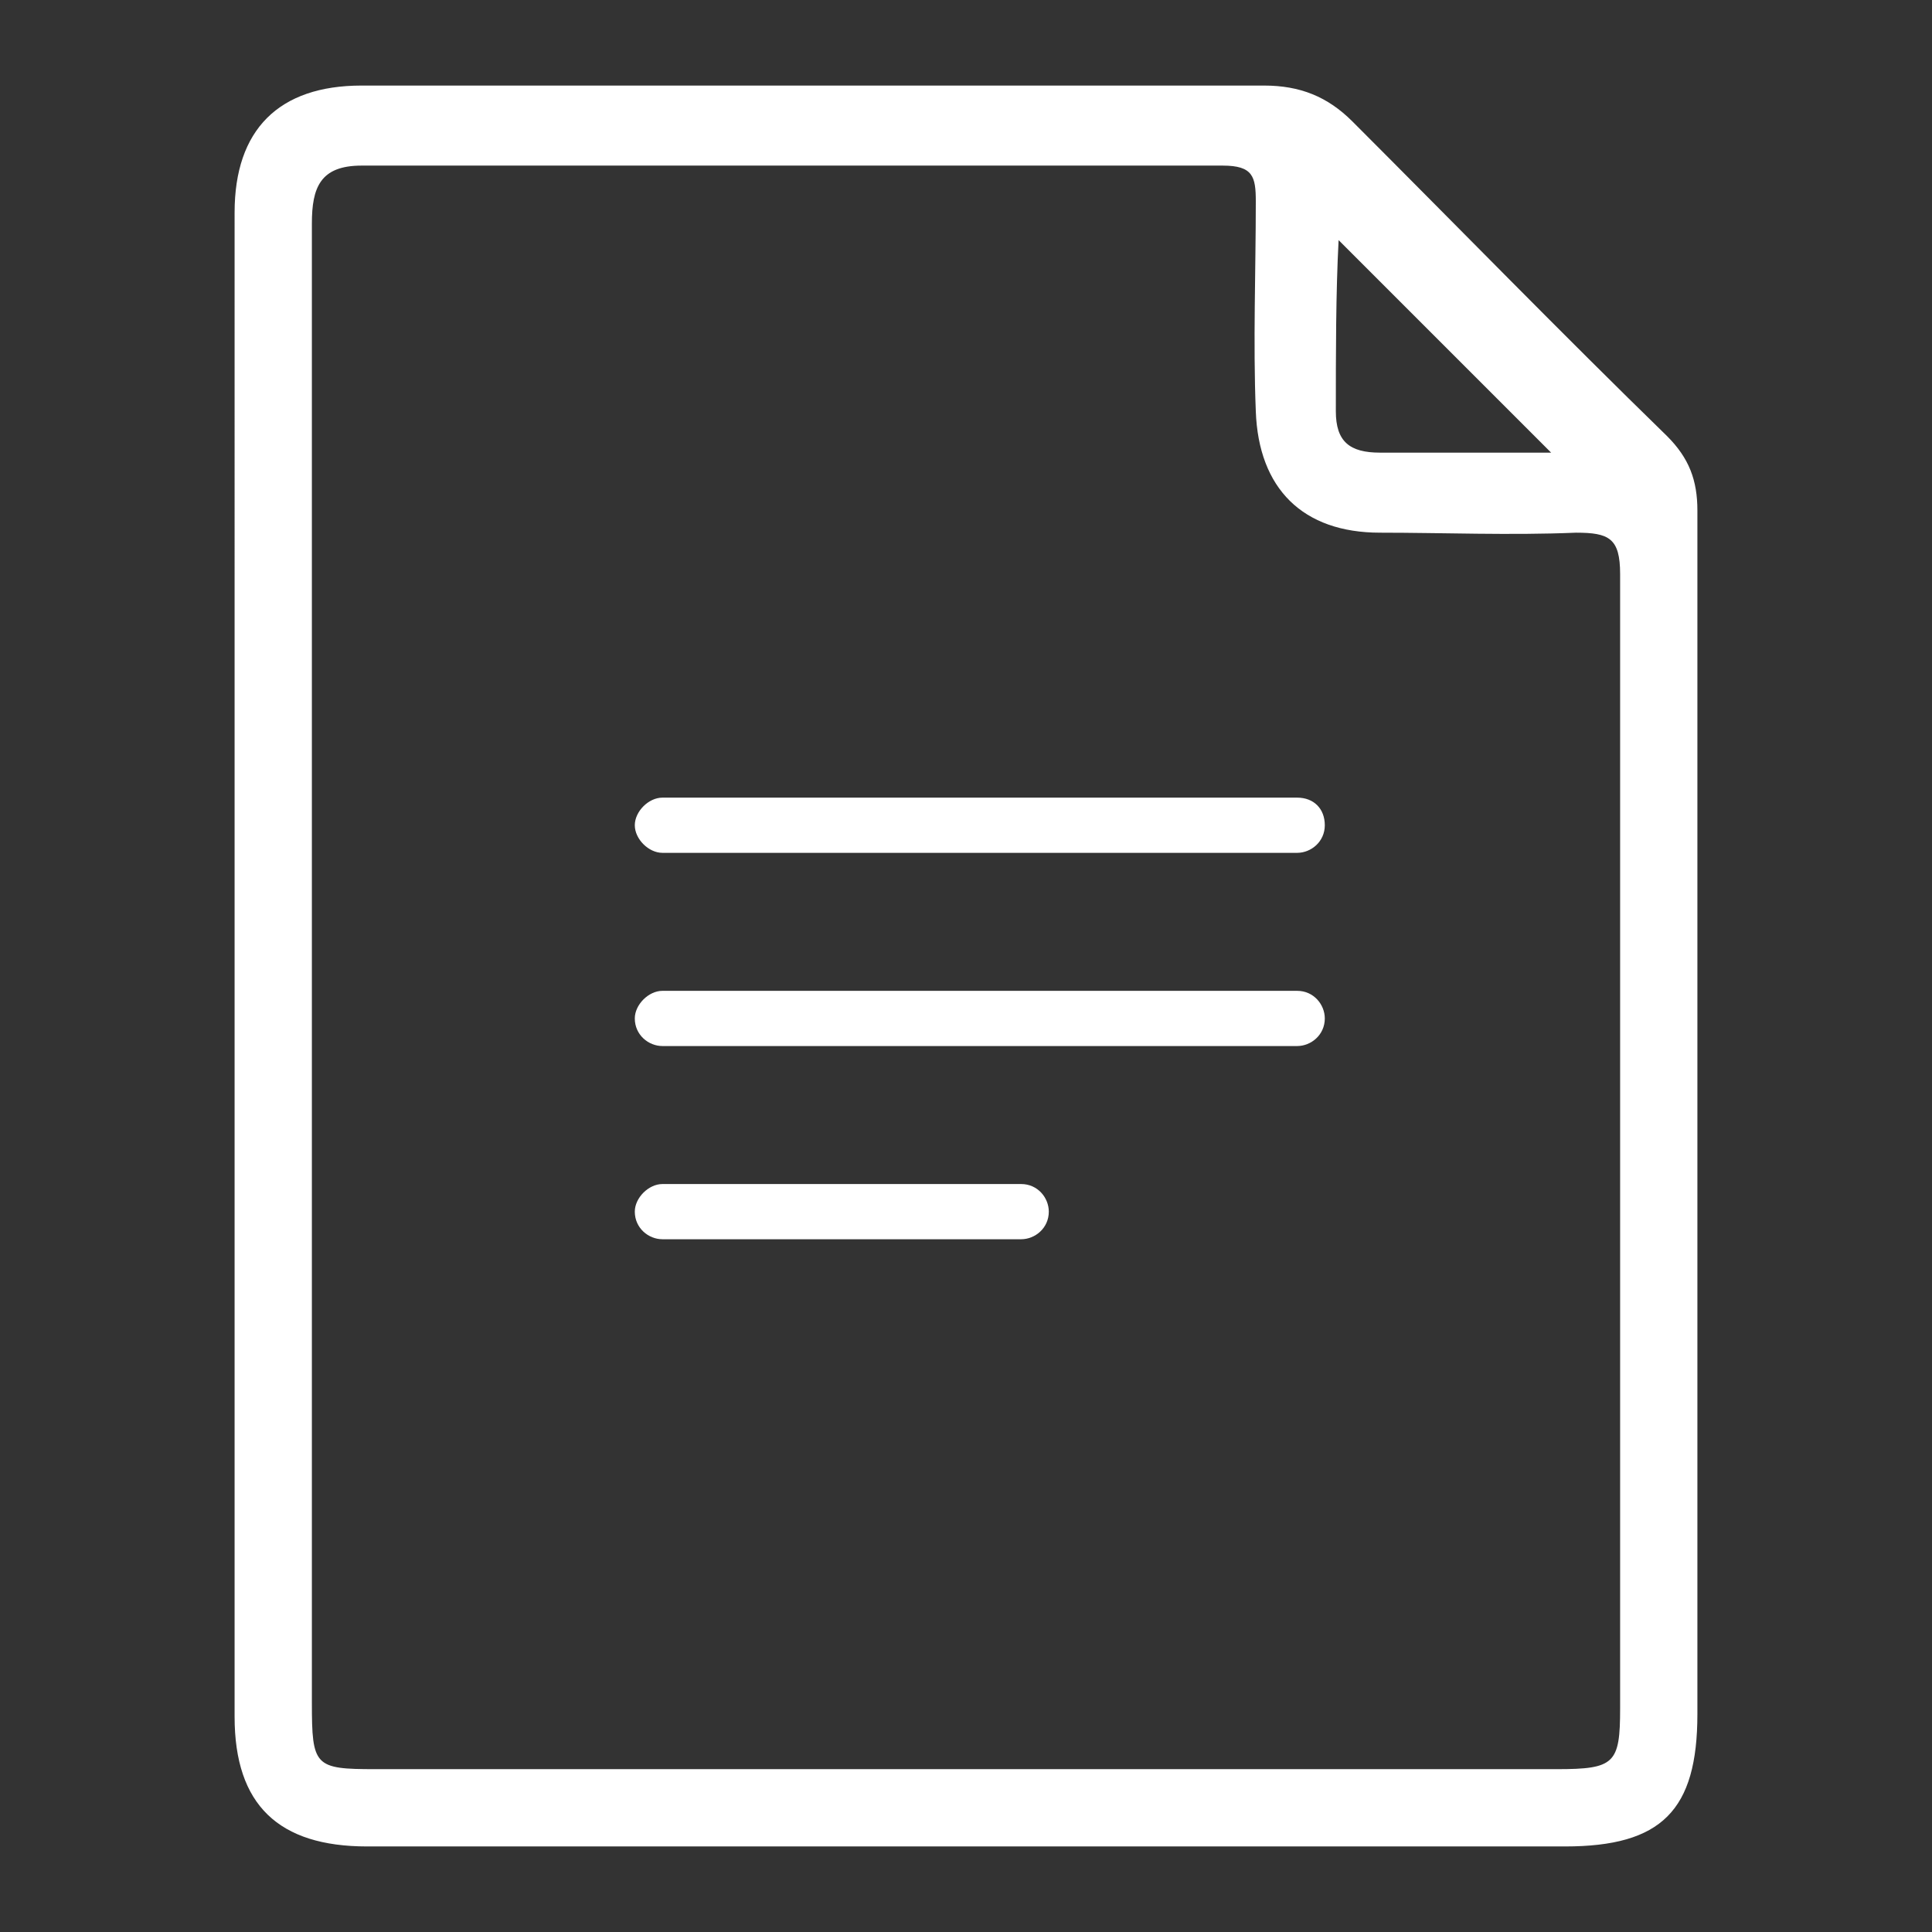
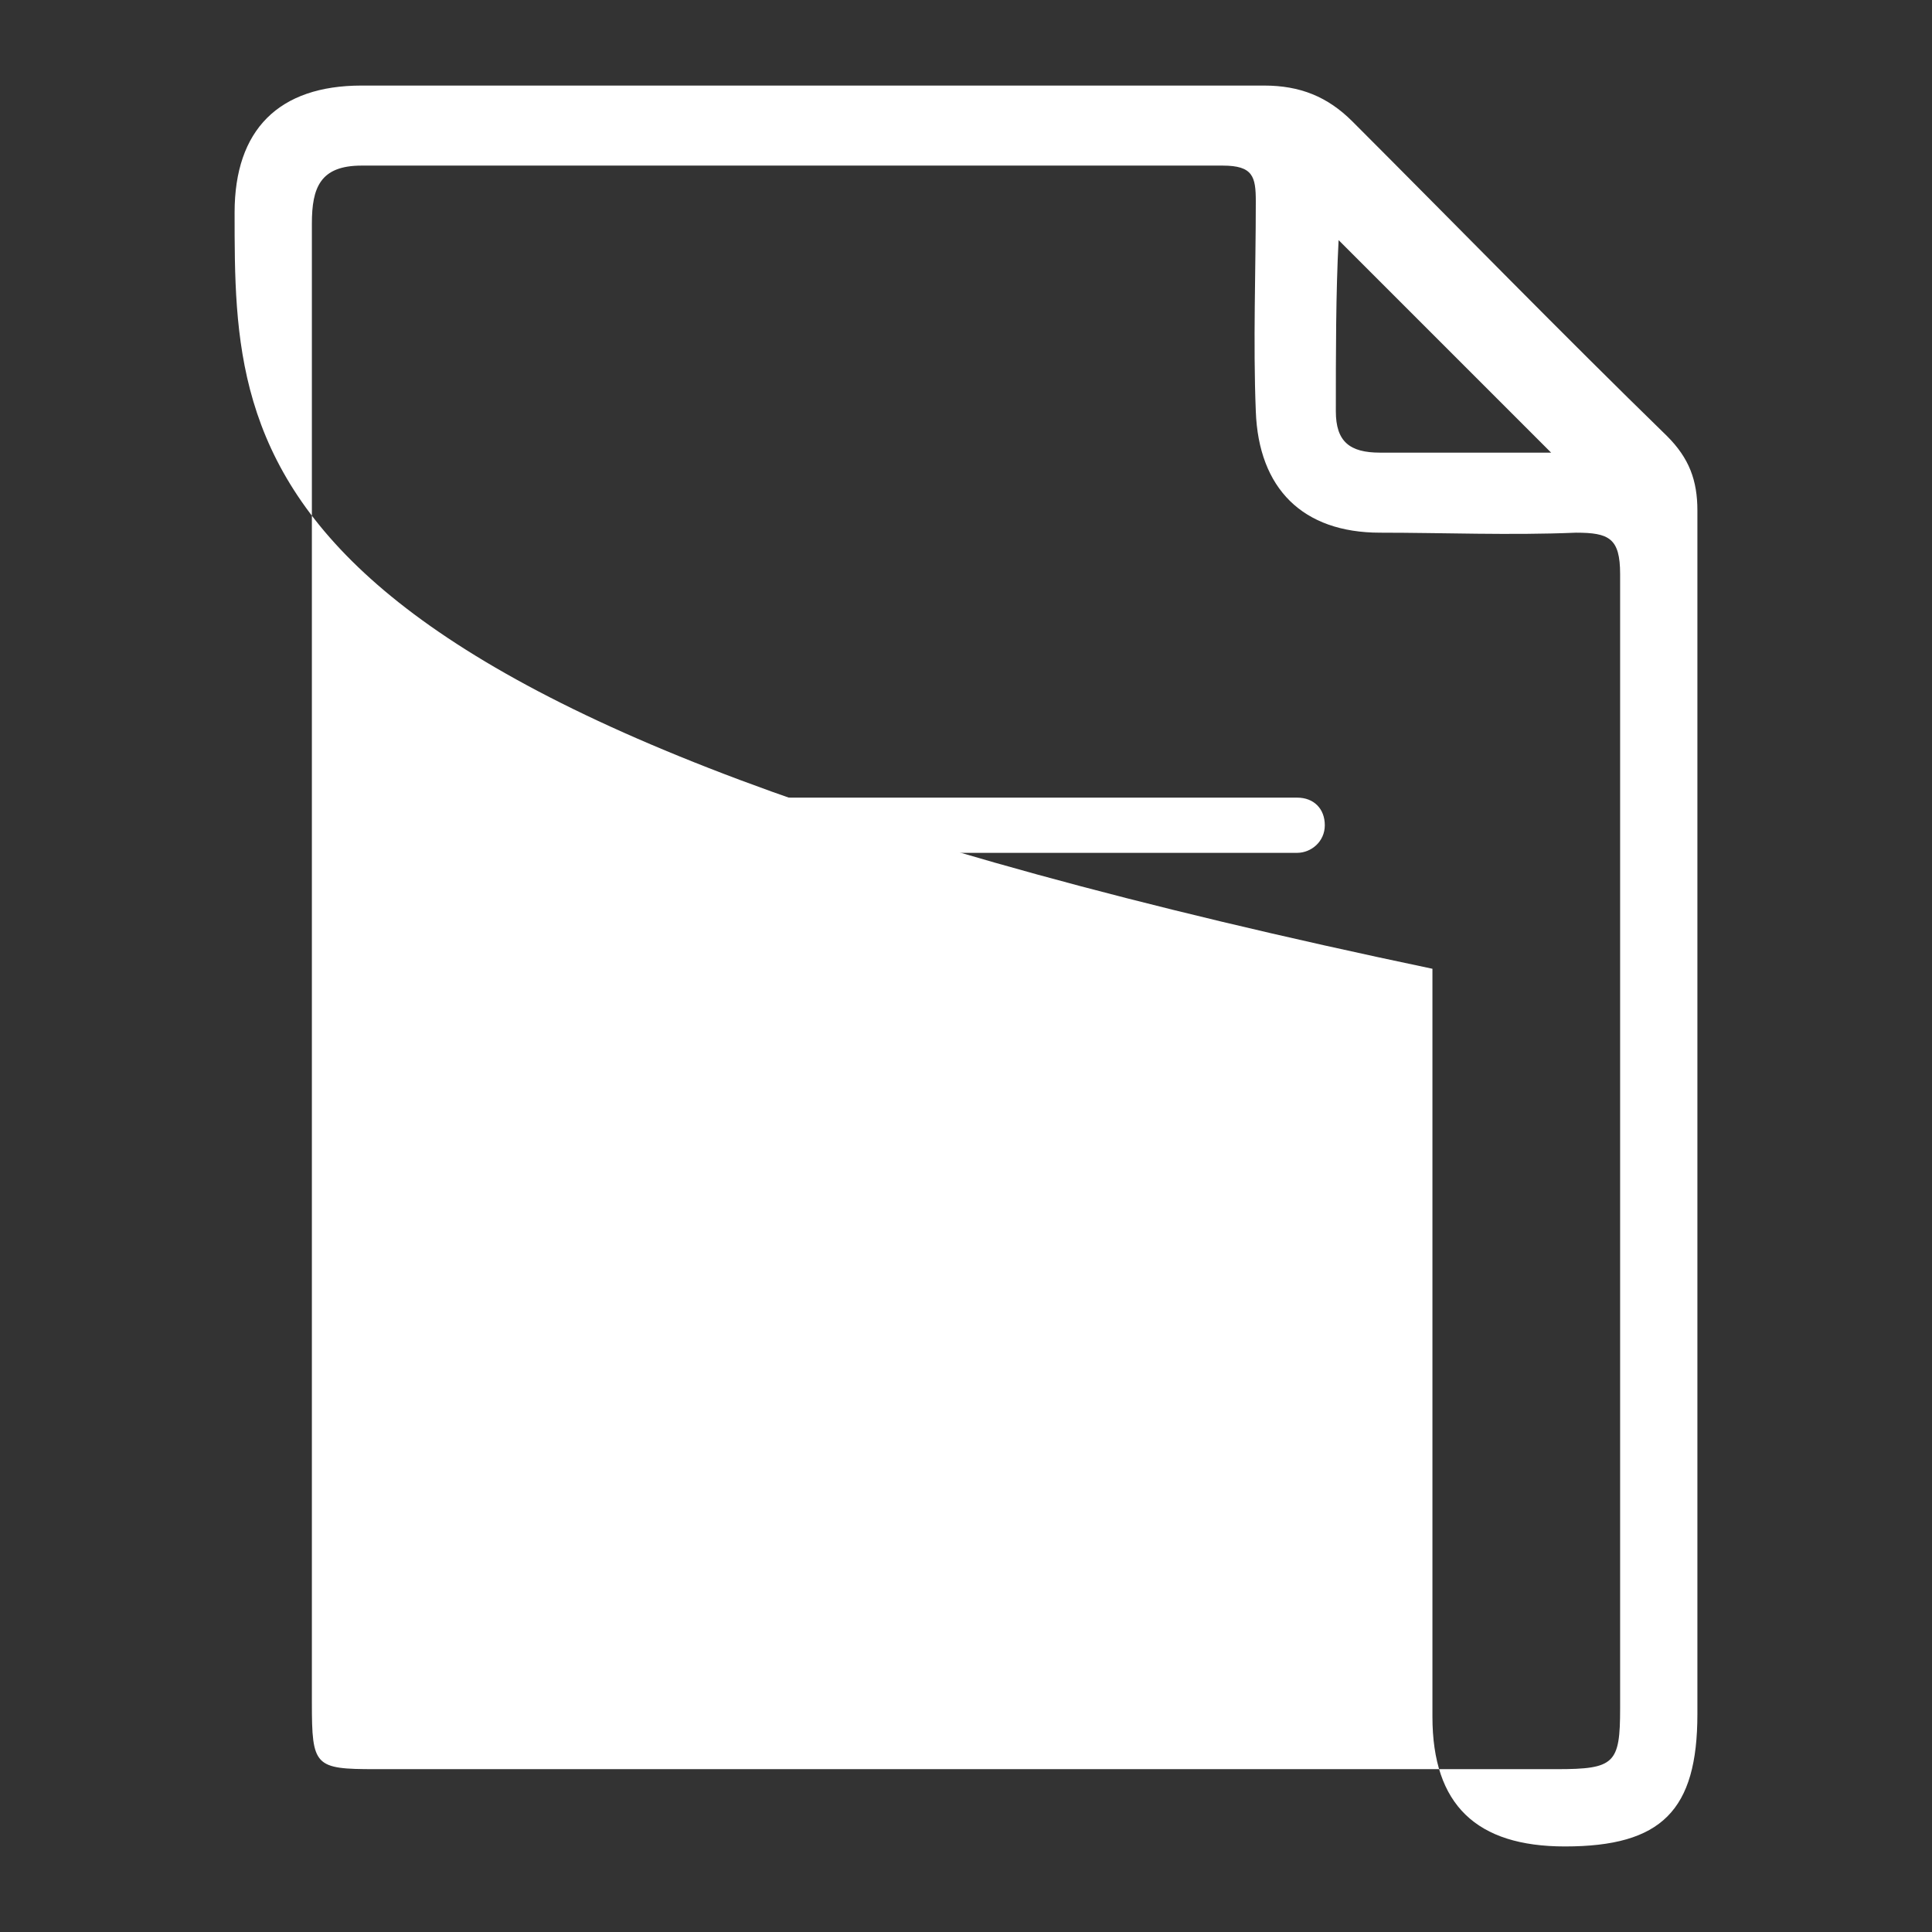
<svg xmlns="http://www.w3.org/2000/svg" version="1.1" id="Calque_1" x="0px" y="0px" viewBox="0 0 70 70" style="enable-background:new 0 0 70 70;" xml:space="preserve">
  <rect x="0" y="0" width="70" height="70" fill="#333333" stroke="none" />
  <style type="text/css">
	.st0{fill:#FFFFFF;}
</style>
  <g>
    <g>
-       <path class="st0" d="M8.5,7.7c0-3,1.6-4.6,4.6-4.6c10.9,0,21.8,0,32.7,0c1.3,0,2.3,0.4,3.2,1.3c3.8,3.8,7.6,7.7,11.4,11.4    c0.8,0.8,1.1,1.6,1.1,2.7c0,14.5,0,29.1,0,43.6c0,3.5-1.3,4.8-4.8,4.8c-14.5,0-29,0-43.4,0c-3.2,0-4.8-1.5-4.8-4.7    c0-9,0-18.1,0-27.1C8.5,26,8.5,16.8,8.5,7.7z M11.3,61.7c0,2.3,0.1,2.4,2.3,2.4c14.3,0,28.5,0,42.8,0c2.1,0,2.3-0.2,2.3-2.2    c0-13.7,0-27.4,0-41.1c0-1.3-0.4-1.5-1.6-1.5c-2.4,0.1-4.8,0-7.1,0c-2.8,0-4.4-1.6-4.5-4.4c-0.1-2.5,0-5.1,0-7.6    c0-0.9-0.1-1.3-1.2-1.3C34,6,23.6,6,13.1,6c-1.5,0-1.8,0.8-1.8,2.1c0,9,0,18,0,26.9C11.3,43.9,11.3,52.8,11.3,61.7z M48.4,14.9    c0,1.1,0.5,1.5,1.6,1.5c2.2,0,4.3,0,6.2,0c-2.5-2.5-5.1-5.1-7.7-7.7C48.4,10.6,48.4,12.8,48.4,14.9z" />
+       <path class="st0" d="M8.5,7.7c0-3,1.6-4.6,4.6-4.6c10.9,0,21.8,0,32.7,0c1.3,0,2.3,0.4,3.2,1.3c3.8,3.8,7.6,7.7,11.4,11.4    c0.8,0.8,1.1,1.6,1.1,2.7c0,14.5,0,29.1,0,43.6c0,3.5-1.3,4.8-4.8,4.8c-3.2,0-4.8-1.5-4.8-4.7    c0-9,0-18.1,0-27.1C8.5,26,8.5,16.8,8.5,7.7z M11.3,61.7c0,2.3,0.1,2.4,2.3,2.4c14.3,0,28.5,0,42.8,0c2.1,0,2.3-0.2,2.3-2.2    c0-13.7,0-27.4,0-41.1c0-1.3-0.4-1.5-1.6-1.5c-2.4,0.1-4.8,0-7.1,0c-2.8,0-4.4-1.6-4.5-4.4c-0.1-2.5,0-5.1,0-7.6    c0-0.9-0.1-1.3-1.2-1.3C34,6,23.6,6,13.1,6c-1.5,0-1.8,0.8-1.8,2.1c0,9,0,18,0,26.9C11.3,43.9,11.3,52.8,11.3,61.7z M48.4,14.9    c0,1.1,0.5,1.5,1.6,1.5c2.2,0,4.3,0,6.2,0c-2.5-2.5-5.1-5.1-7.7-7.7C48.4,10.6,48.4,12.8,48.4,14.9z" />
    </g>
    <path class="st0" d="M47,30.9H24c-0.5,0-1-0.5-1-1v0c0-0.5,0.5-1,1-1h23c0.6,0,1,0.4,1,1v0C48,30.5,47.5,30.9,47,30.9z" />
    <path class="st0" d="M47,37.9H24c-0.5,0-1-0.4-1-1v0c0-0.5,0.5-1,1-1h23c0.6,0,1,0.5,1,1v0C48,37.5,47.5,37.9,47,37.9z" />
-     <path class="st0" d="M37,44.9H24c-0.5,0-1-0.4-1-1v0c0-0.5,0.5-1,1-1h13c0.6,0,1,0.5,1,1v0C38,44.5,37.5,44.9,37,44.9z" />
  </g>
</svg>